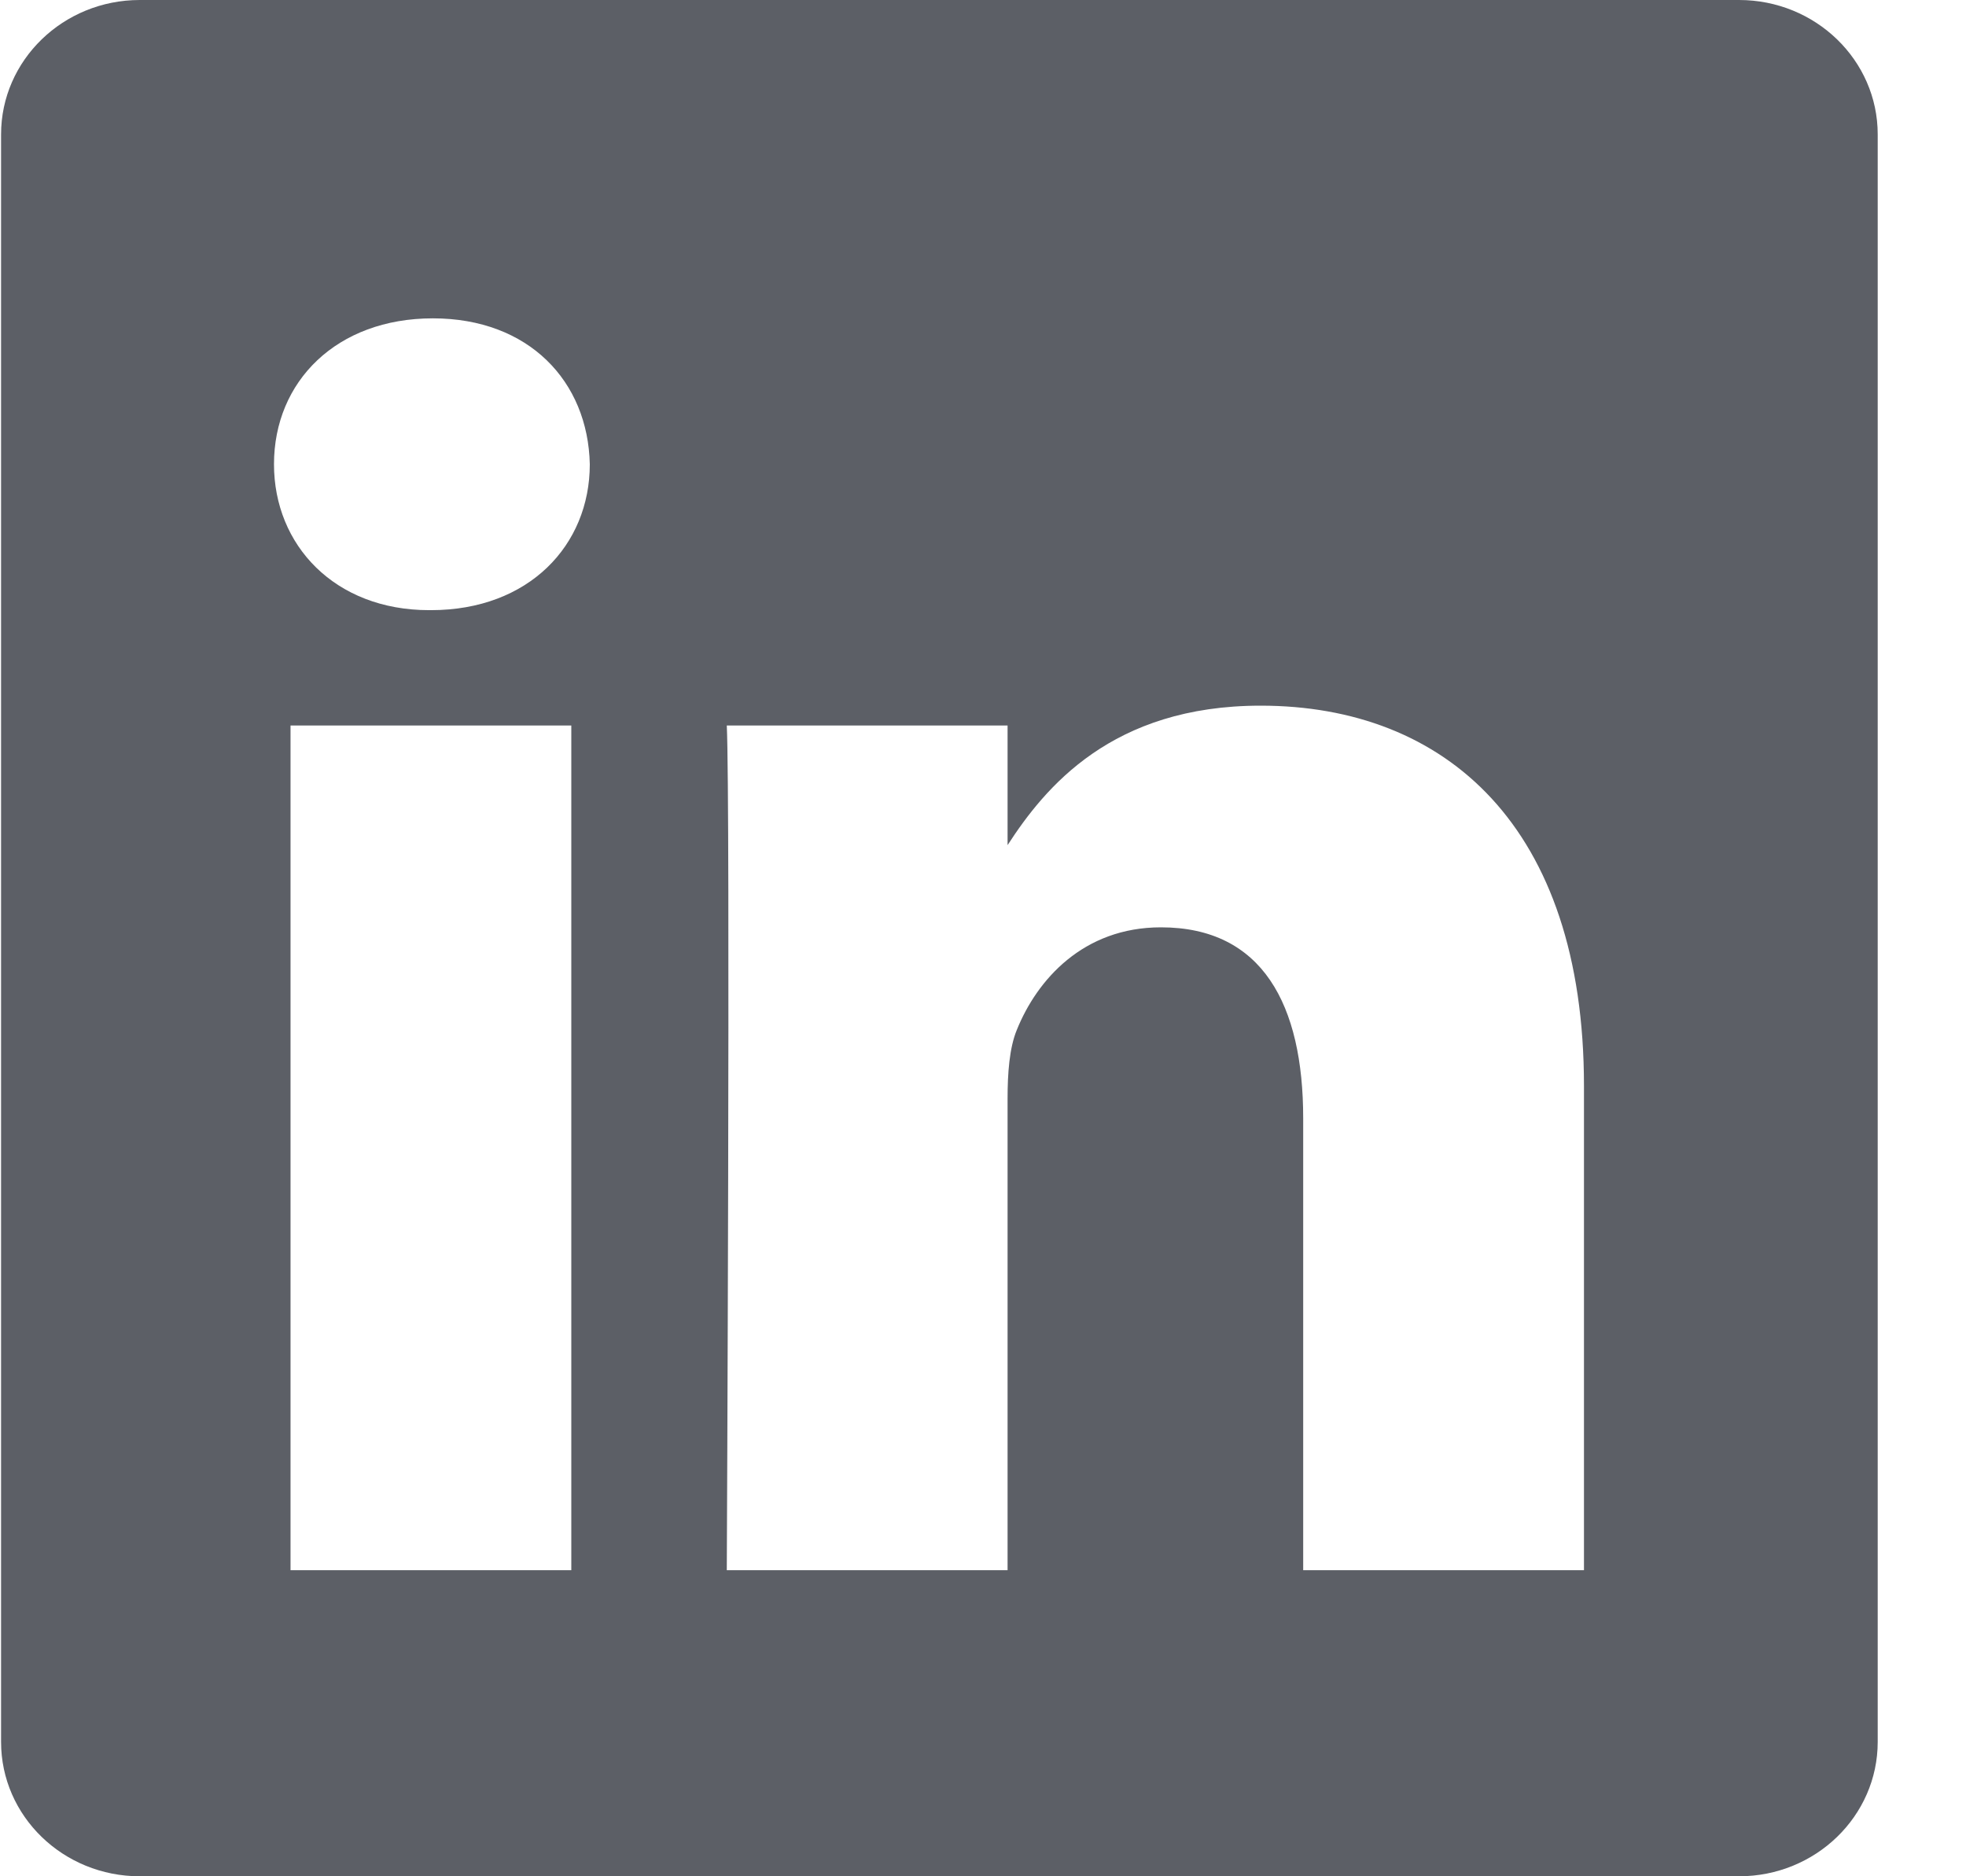
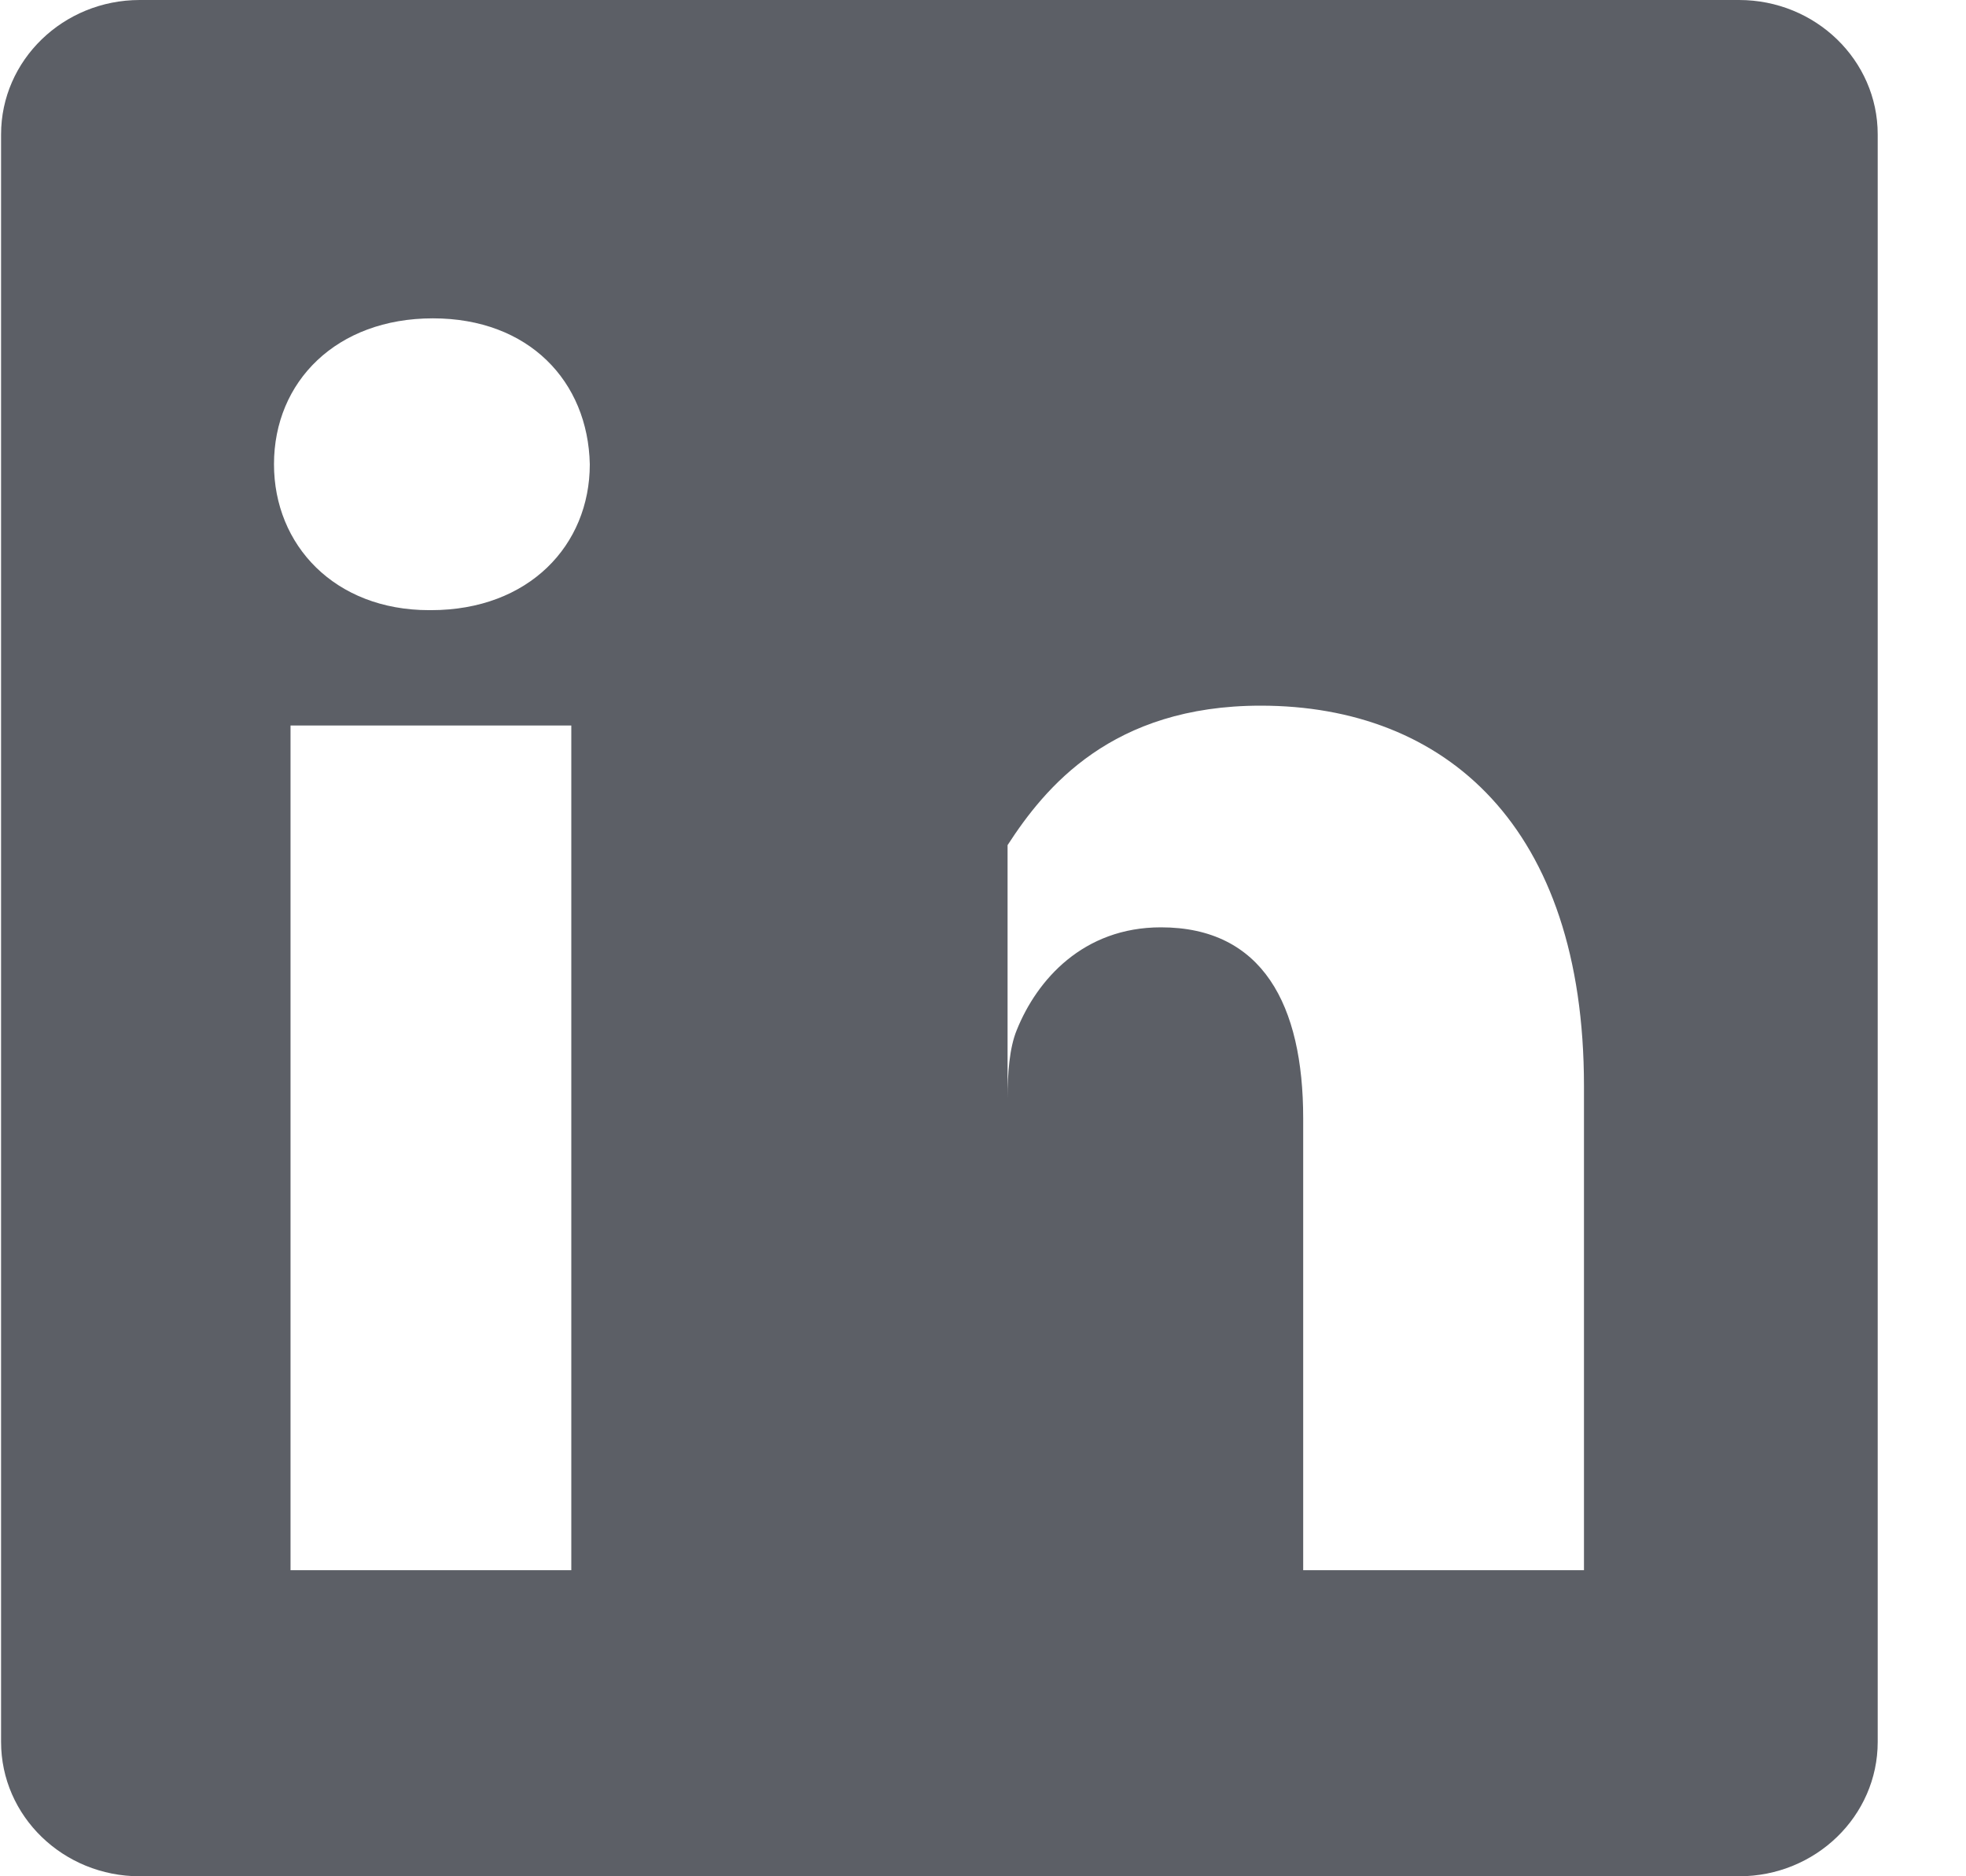
<svg xmlns="http://www.w3.org/2000/svg" width="22" height="21" viewBox="0 0 22 21" fill="none">
-   <path fill-rule="evenodd" clip-rule="evenodd" d="M1.564 0C0.707 0 0.012 0.674 0.012 1.504V19.496C0.012 20.327 0.707 21 1.564 21H19.46C20.317 21 21.012 20.326 21.012 19.496V1.504C21.012 0.674 20.317 0 19.46 0H1.564ZM6.393 8.12V17.574H3.251V8.12H6.393ZM6.6 5.196C6.6 6.103 5.918 6.829 4.823 6.829L4.802 6.829C3.747 6.829 3.066 6.103 3.066 5.196C3.066 4.268 3.768 3.563 4.844 3.563C5.918 3.563 6.58 4.268 6.6 5.196ZM11.275 17.574H8.133C8.133 17.574 8.174 9.007 8.133 8.12H11.275V9.459C11.693 8.814 12.44 7.898 14.107 7.898C16.175 7.898 17.725 9.25 17.725 12.153V17.574H14.583V12.517C14.583 11.246 14.128 10.379 12.991 10.379C12.123 10.379 11.605 10.964 11.378 11.528C11.295 11.73 11.275 12.013 11.275 12.295V17.574Z" fill="#5C5F66" />
+   <path fill-rule="evenodd" clip-rule="evenodd" d="M1.564 0C0.707 0 0.012 0.674 0.012 1.504V19.496C0.012 20.327 0.707 21 1.564 21H19.46C20.317 21 21.012 20.326 21.012 19.496V1.504C21.012 0.674 20.317 0 19.46 0H1.564ZM6.393 8.12V17.574H3.251V8.12H6.393ZM6.6 5.196C6.6 6.103 5.918 6.829 4.823 6.829L4.802 6.829C3.747 6.829 3.066 6.103 3.066 5.196C3.066 4.268 3.768 3.563 4.844 3.563C5.918 3.563 6.58 4.268 6.6 5.196ZM11.275 17.574H8.133H11.275V9.459C11.693 8.814 12.44 7.898 14.107 7.898C16.175 7.898 17.725 9.25 17.725 12.153V17.574H14.583V12.517C14.583 11.246 14.128 10.379 12.991 10.379C12.123 10.379 11.605 10.964 11.378 11.528C11.295 11.73 11.275 12.013 11.275 12.295V17.574Z" fill="#5C5F66" />
</svg>